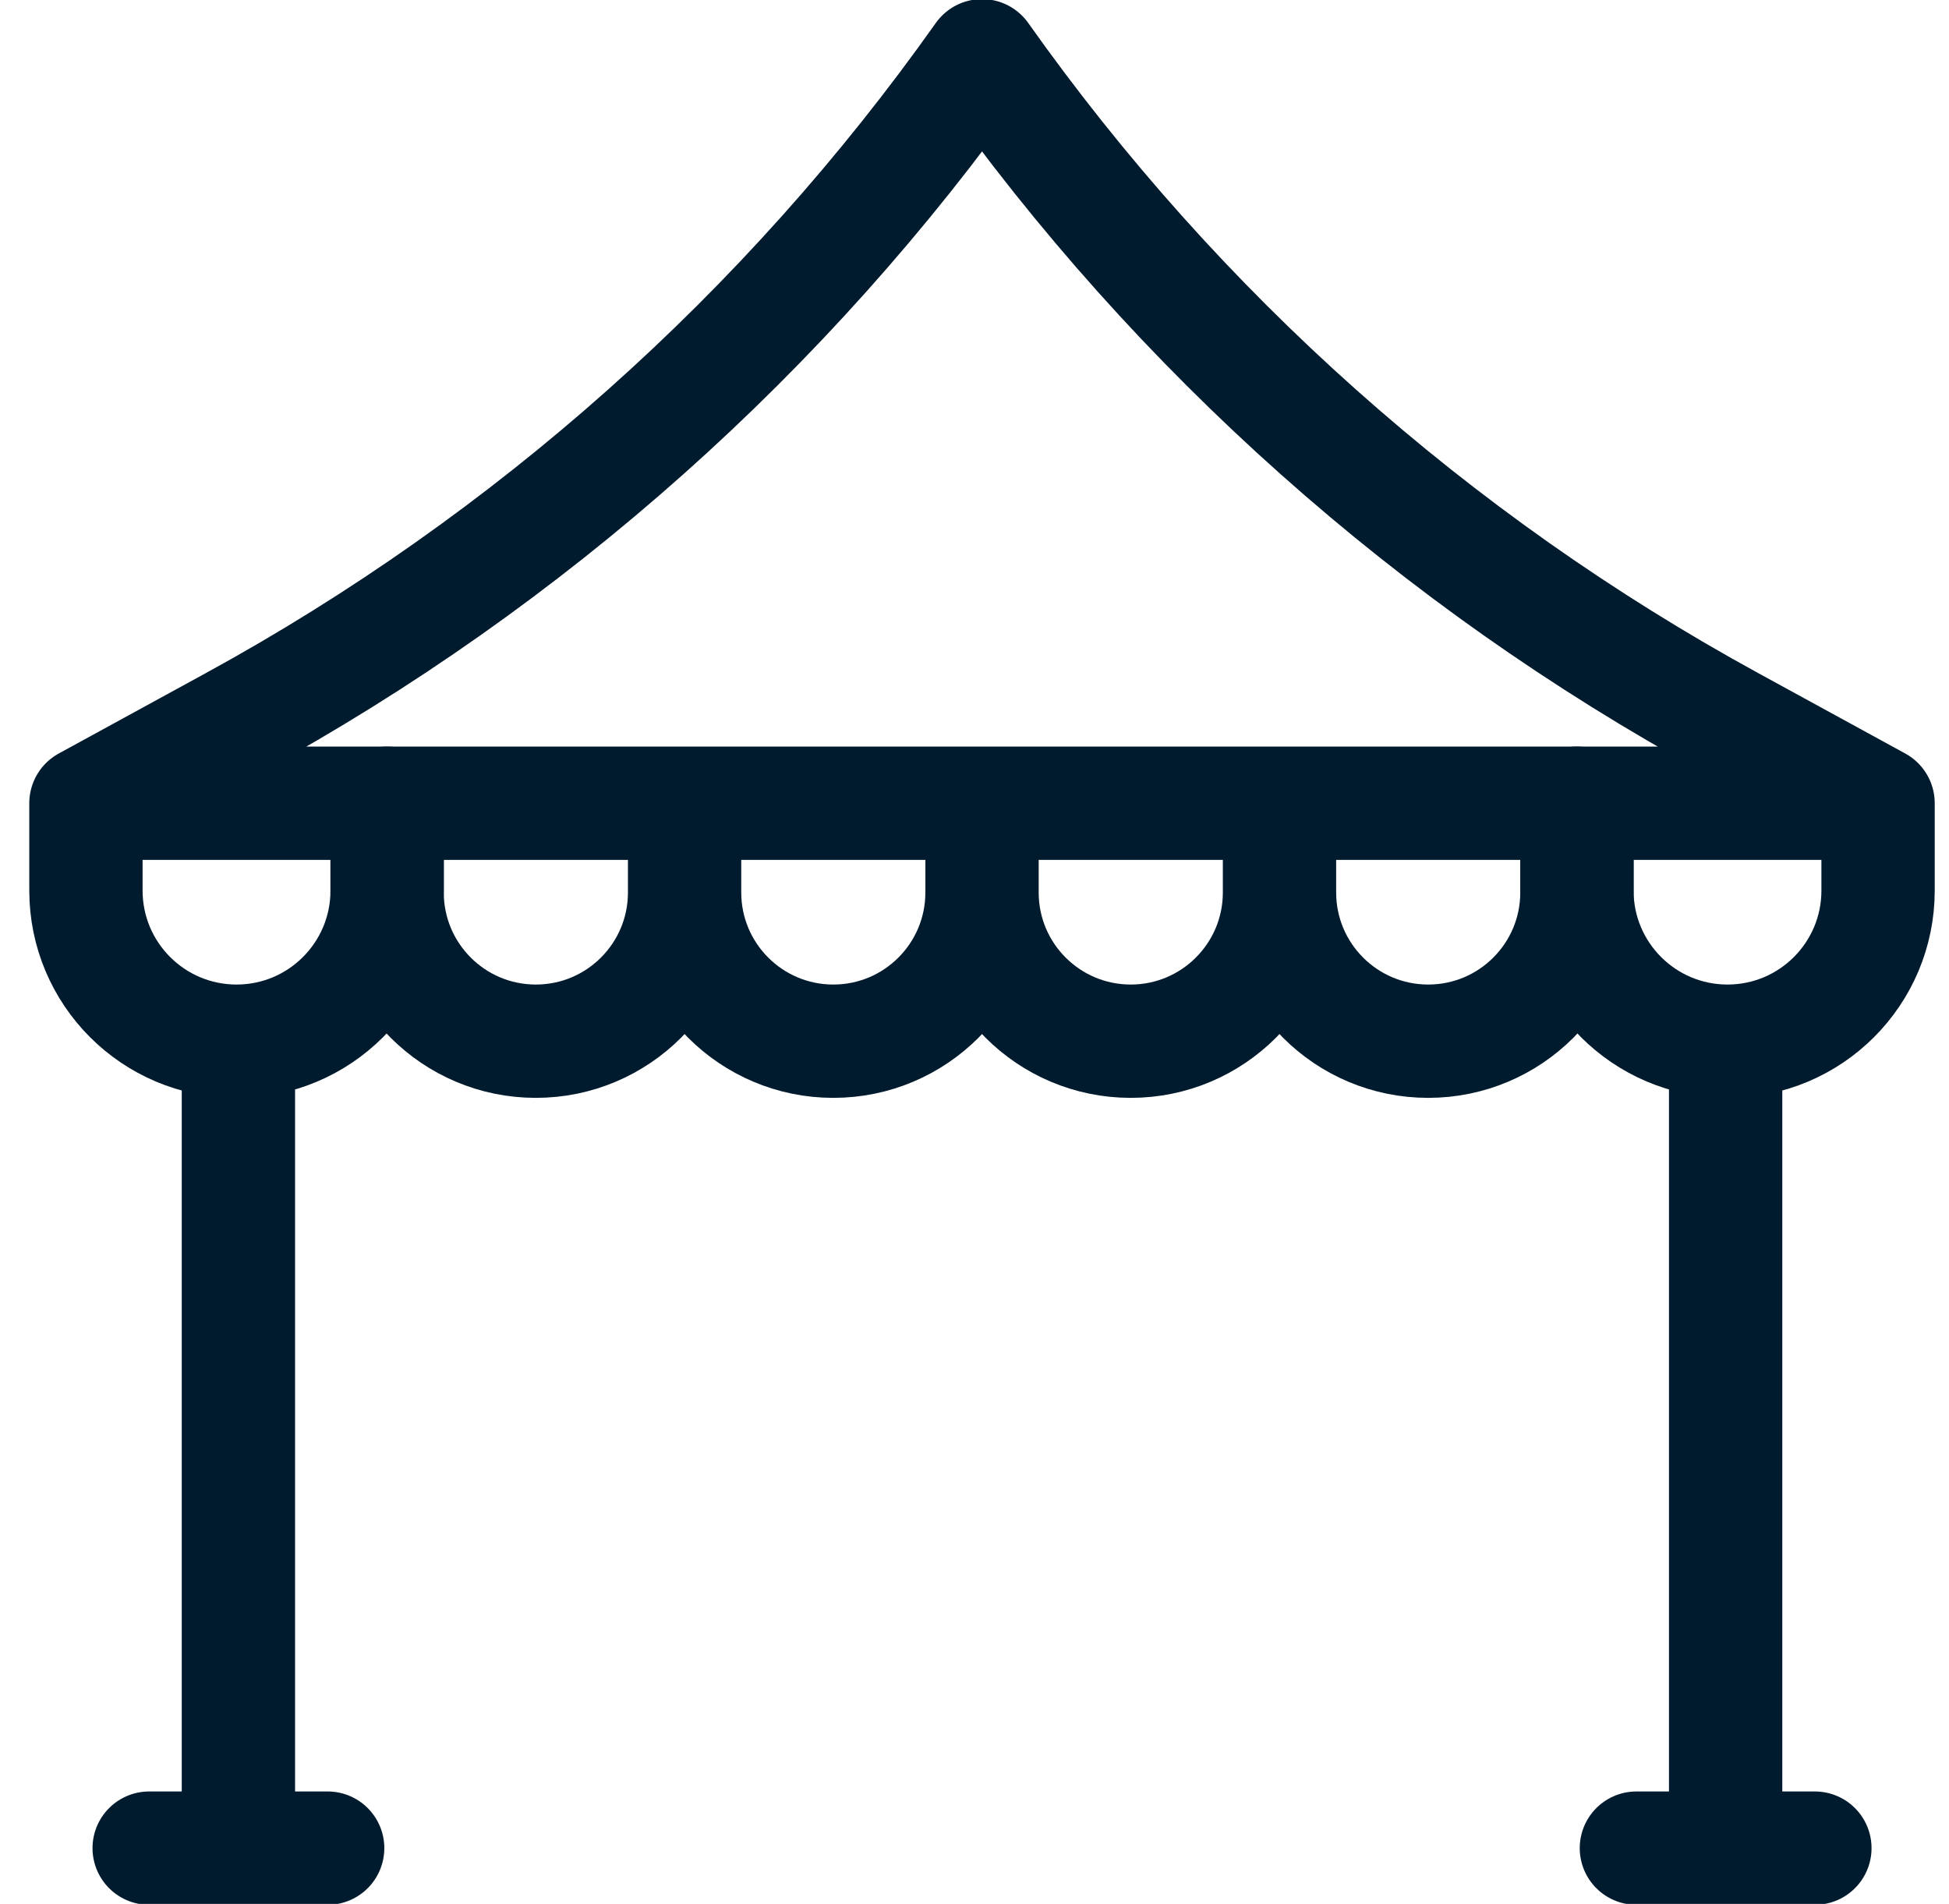
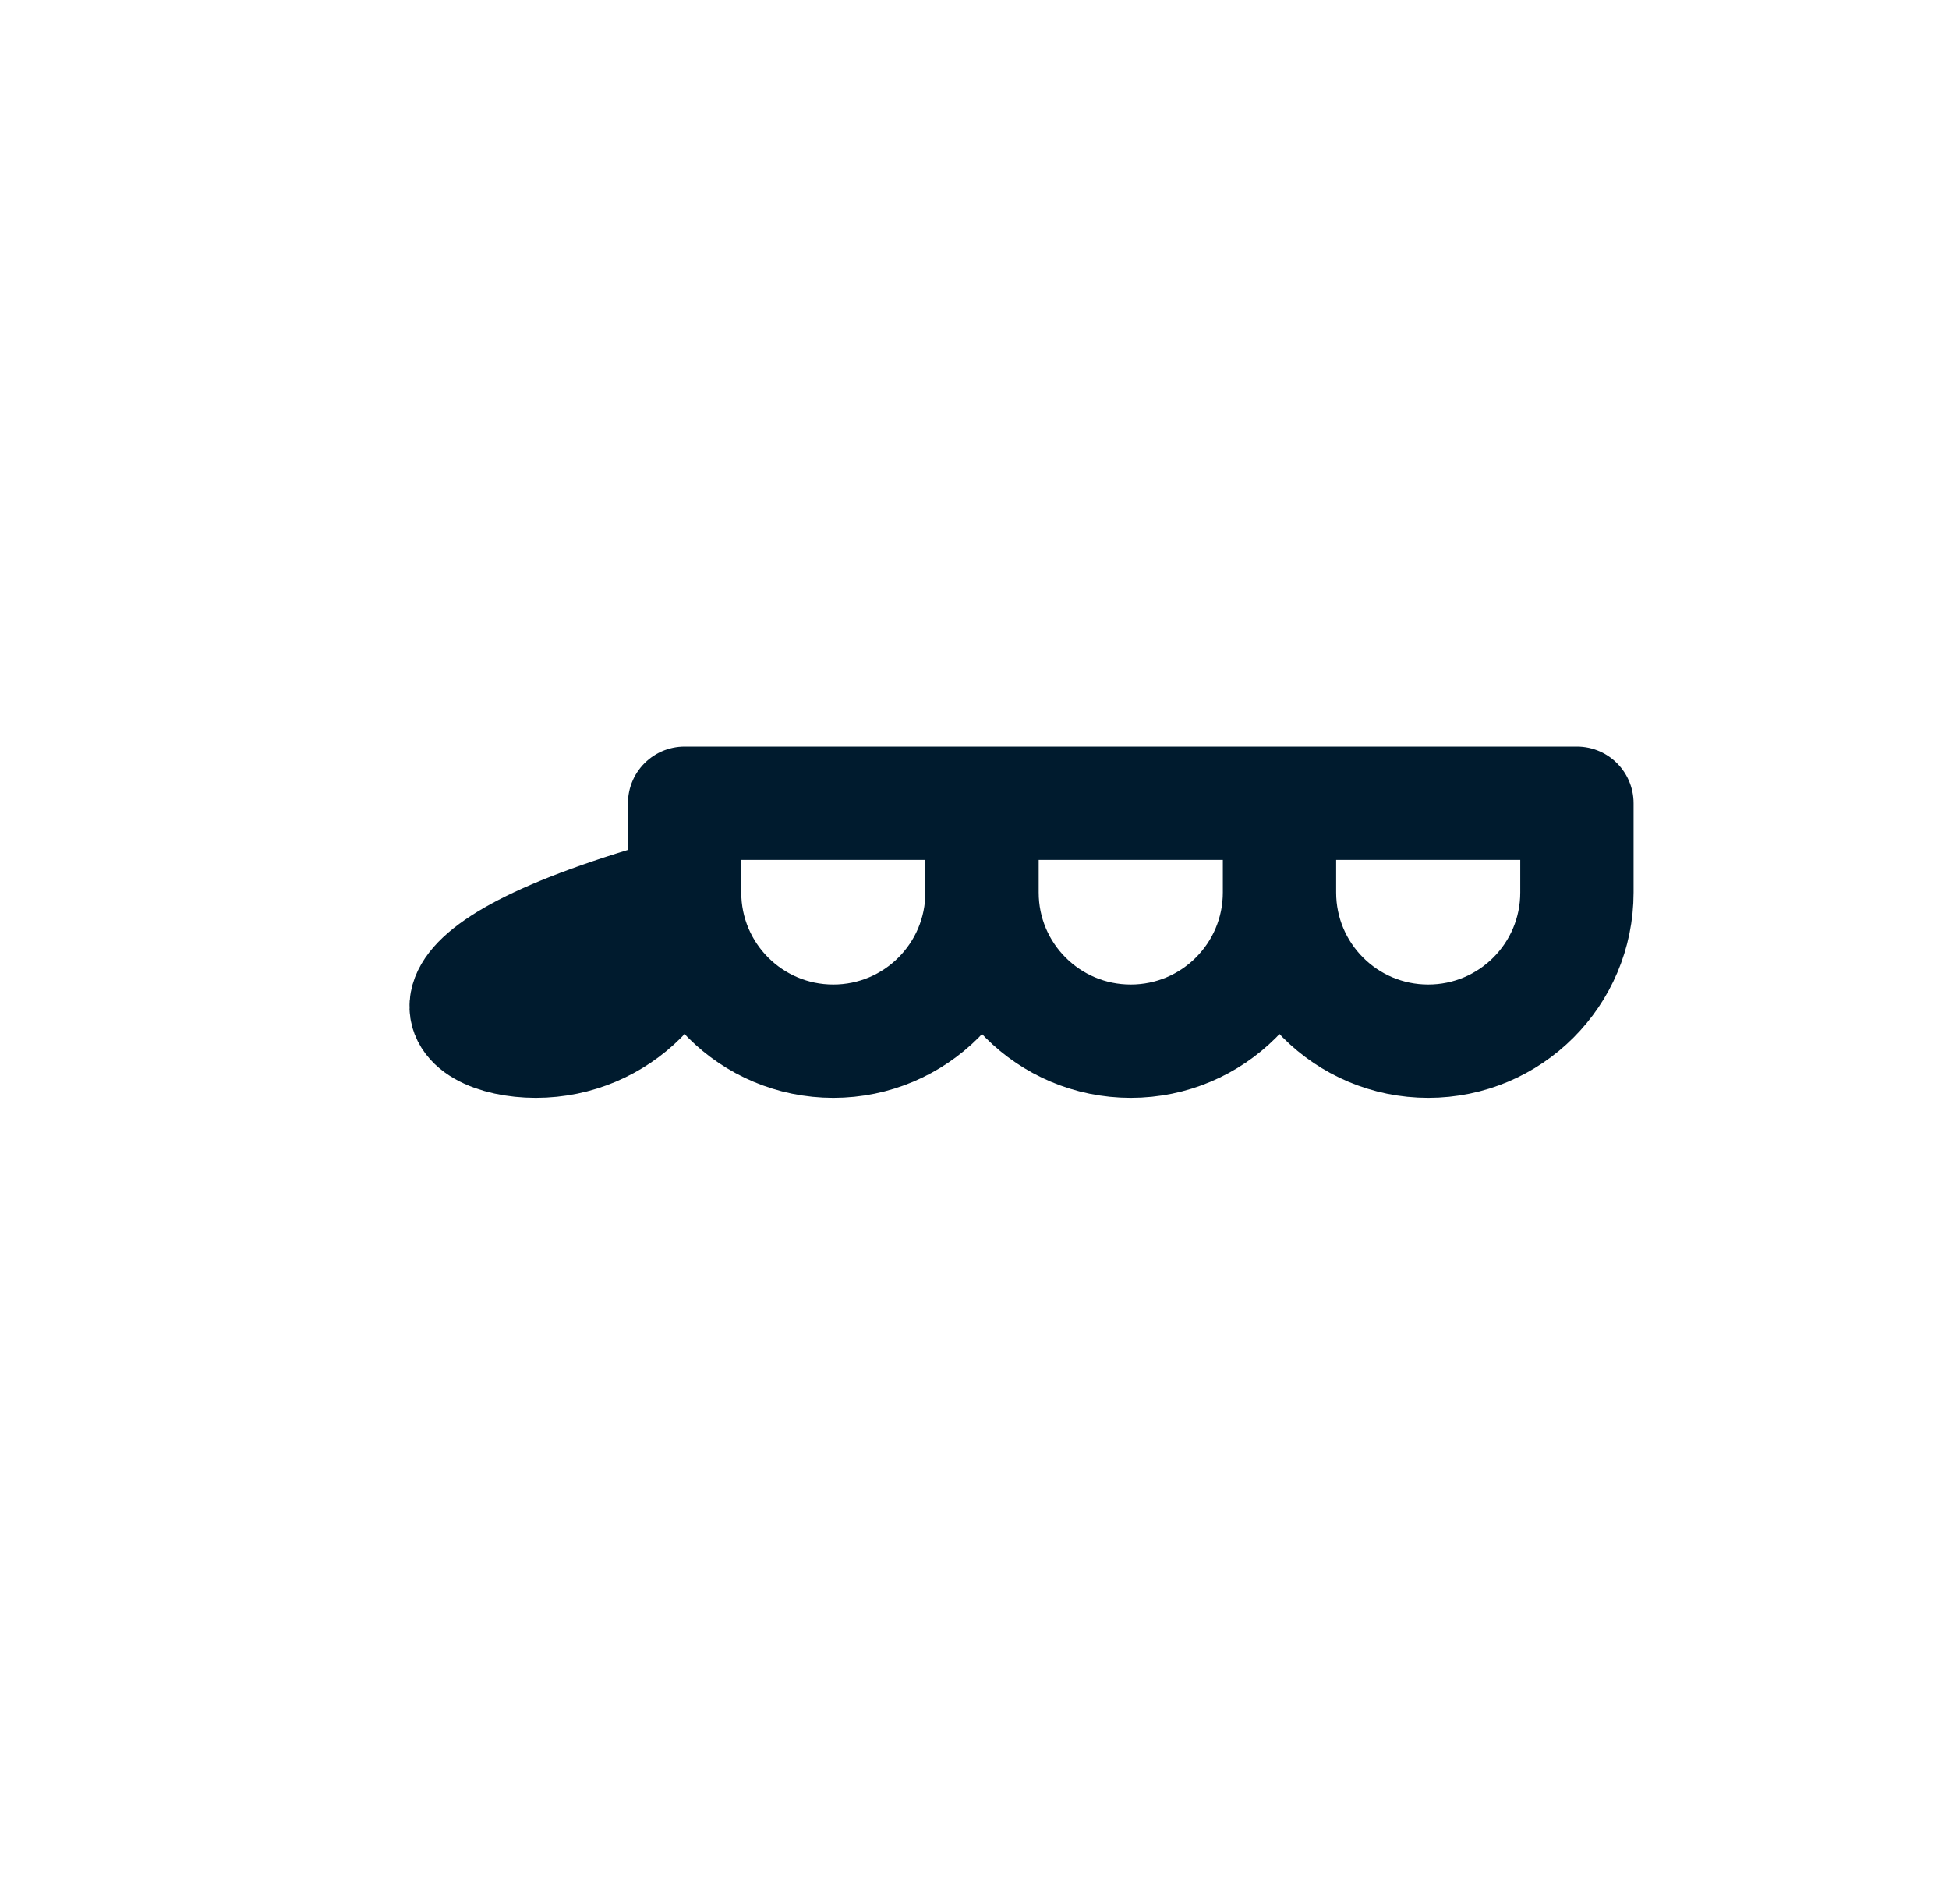
<svg xmlns="http://www.w3.org/2000/svg" width="43" height="42" viewBox="0 0 43 42" fill="none">
-   <path d="M15.104 17.719H8.541V19.688C8.541 21.5 10.01 22.969 11.822 22.969C13.634 22.969 15.104 21.5 15.104 19.688M15.104 17.719V19.688M15.104 17.719H21.666M15.104 19.688C15.104 21.5 16.573 22.969 18.385 22.969C20.197 22.969 21.666 21.5 21.666 19.688M21.666 17.719V19.688M21.666 17.719H28.229M21.666 19.688C21.666 21.5 23.135 22.969 24.947 22.969C26.759 22.969 28.229 21.5 28.229 19.688M28.229 17.719V19.688M28.229 17.719H34.791V19.688C34.791 21.5 33.322 22.969 31.51 22.969C29.698 22.969 28.229 21.5 28.229 19.688" stroke="#001B2E" stroke-width="2.5" stroke-miterlimit="10" stroke-linecap="round" stroke-linejoin="round" />
-   <path d="M40.849 17.719H34.791V19.646C34.791 21.481 36.278 22.969 38.113 22.969C39.948 22.969 41.435 21.481 41.435 19.646V17.719L38.194 15.947C31.637 12.363 25.984 7.33 21.666 1.23C17.348 7.33 11.695 12.363 5.138 15.947L1.896 17.719V19.646C1.896 21.481 3.384 22.969 5.219 22.969C7.054 22.969 8.541 21.481 8.541 19.646V17.719H2.675M5.26 22.969V40.77M3.291 40.77H7.229M38.072 22.969V40.77M36.103 40.77H40.041" stroke="#001B2E" stroke-width="2.5" stroke-miterlimit="10" stroke-linecap="round" stroke-linejoin="round" />
+   <path d="M15.104 17.719V19.688C8.541 21.5 10.01 22.969 11.822 22.969C13.634 22.969 15.104 21.5 15.104 19.688M15.104 17.719V19.688M15.104 17.719H21.666M15.104 19.688C15.104 21.5 16.573 22.969 18.385 22.969C20.197 22.969 21.666 21.5 21.666 19.688M21.666 17.719V19.688M21.666 17.719H28.229M21.666 19.688C21.666 21.5 23.135 22.969 24.947 22.969C26.759 22.969 28.229 21.5 28.229 19.688M28.229 17.719V19.688M28.229 17.719H34.791V19.688C34.791 21.5 33.322 22.969 31.51 22.969C29.698 22.969 28.229 21.5 28.229 19.688" stroke="#001B2E" stroke-width="2.5" stroke-miterlimit="10" stroke-linecap="round" stroke-linejoin="round" />
</svg>